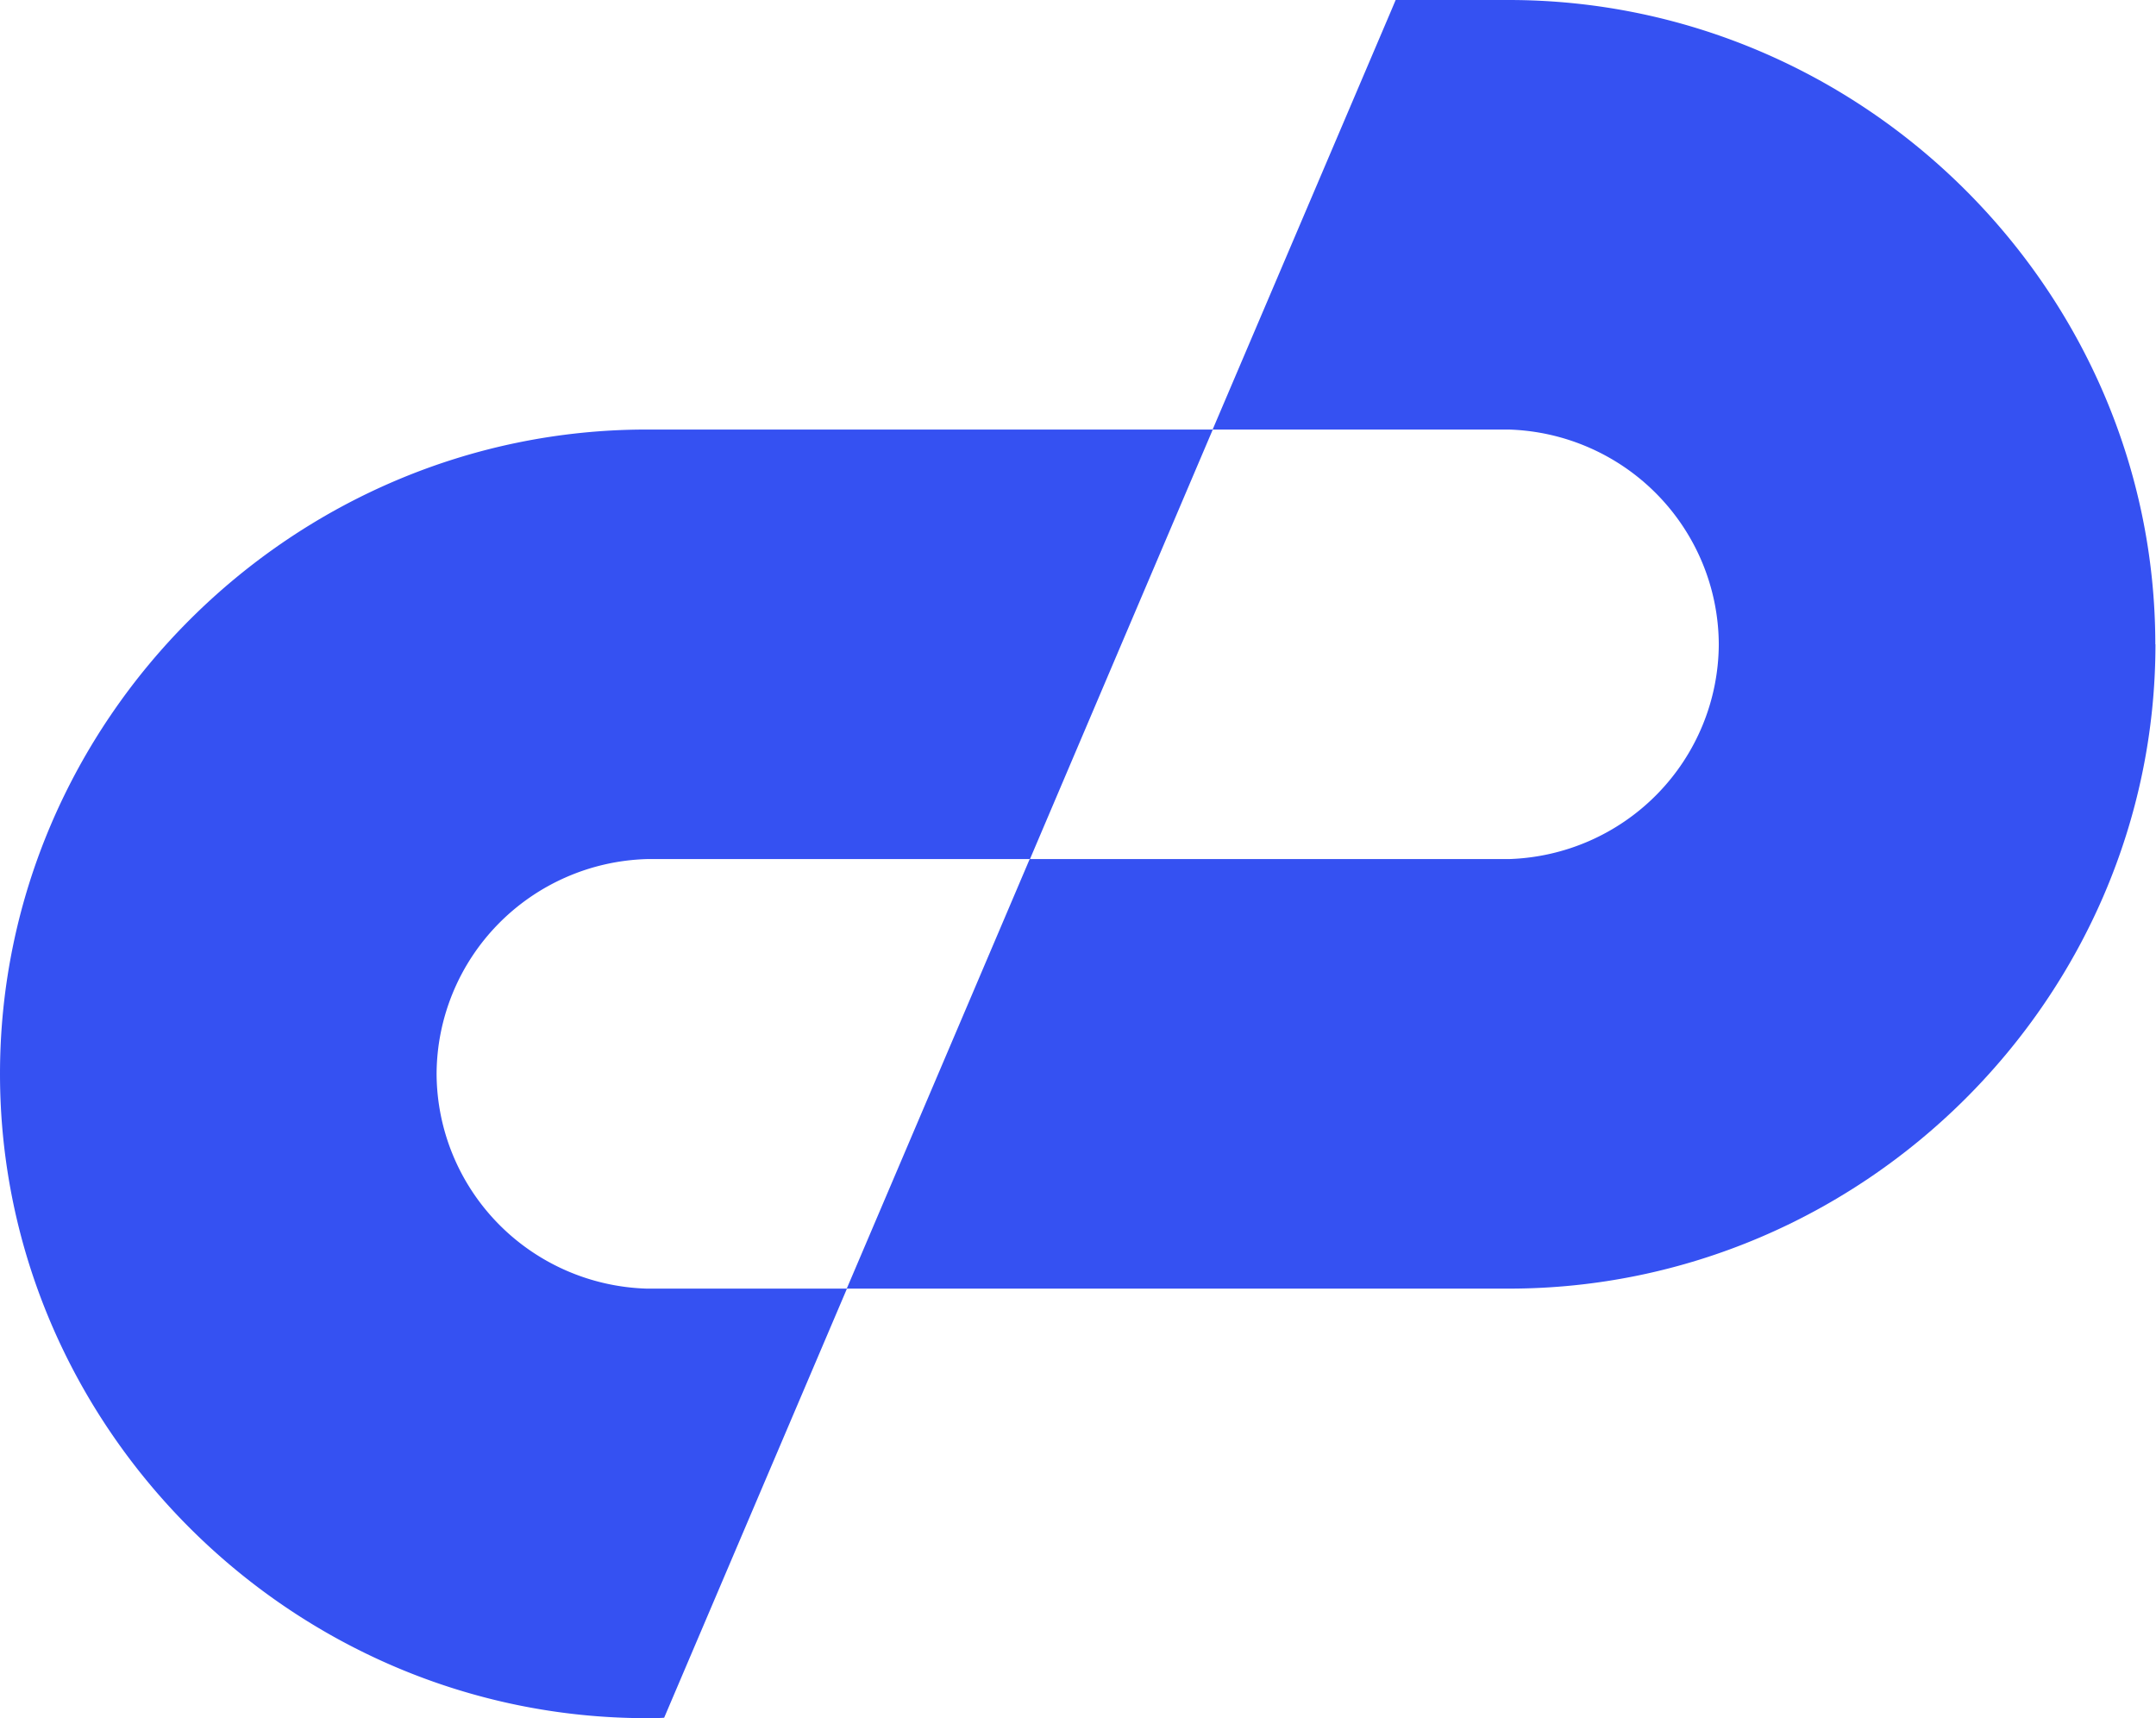
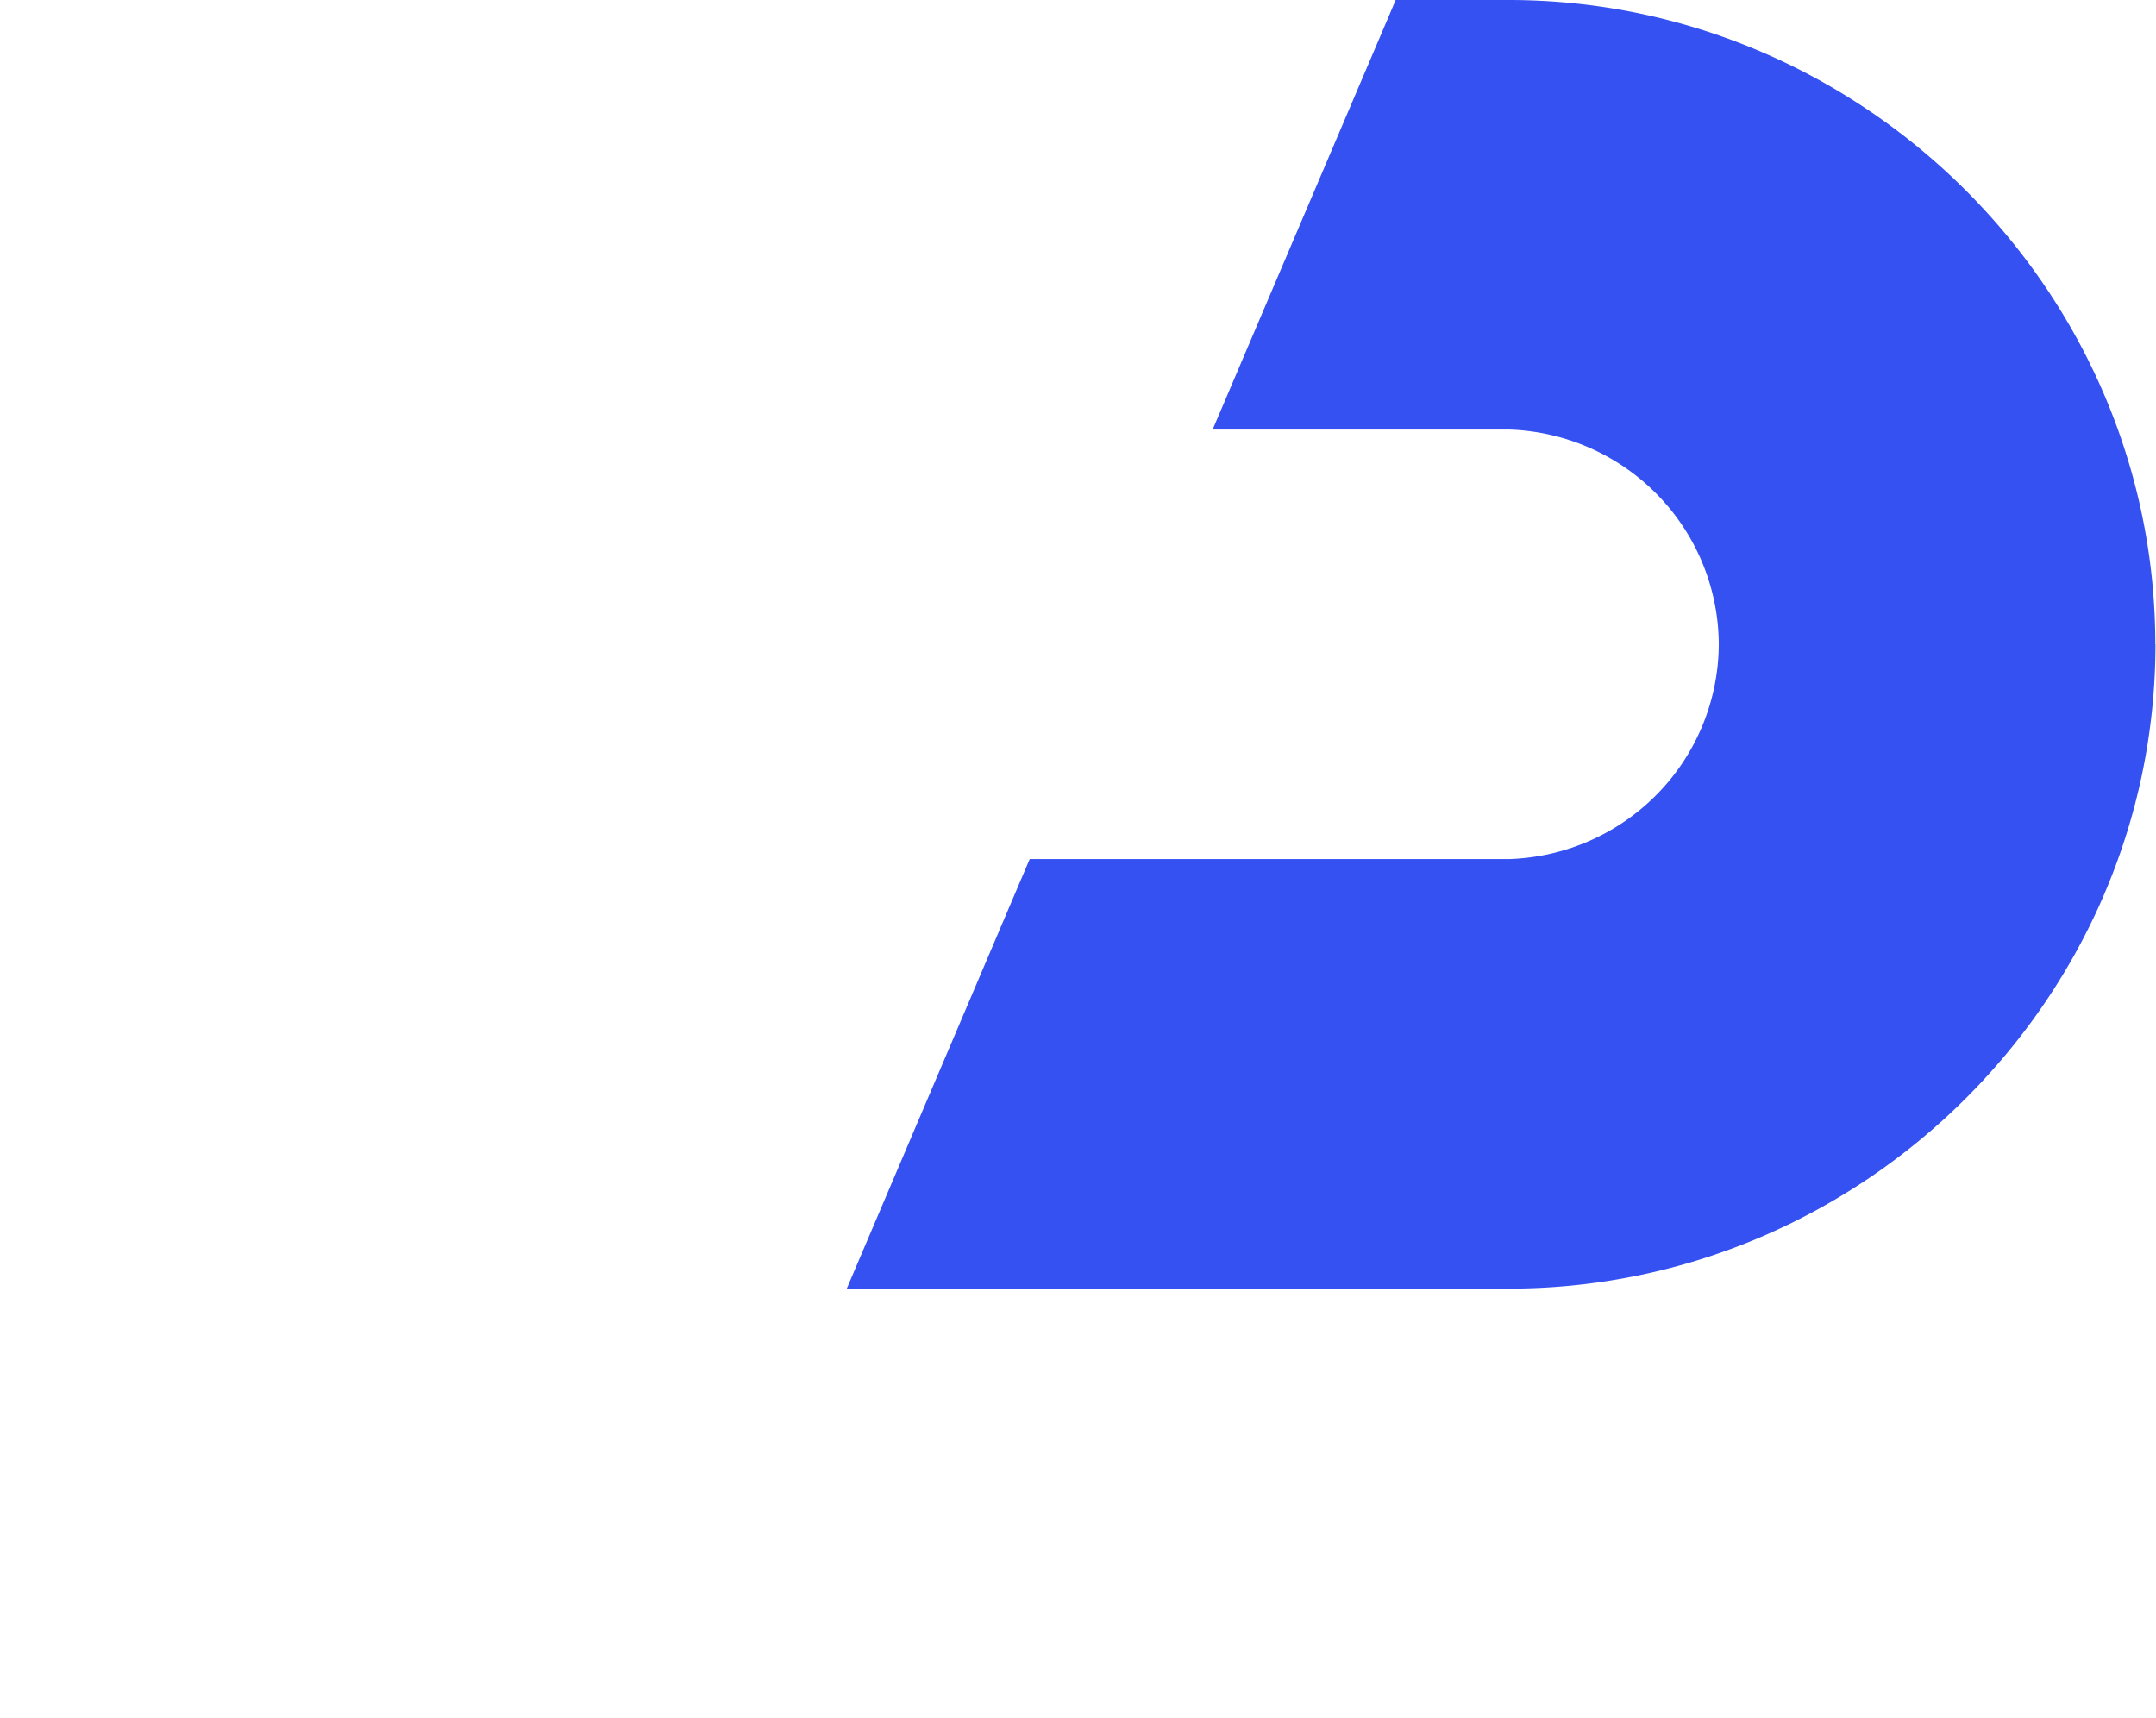
<svg xmlns="http://www.w3.org/2000/svg" viewBox="0 0 64 51" xml:space="preserve" style="fill-rule:evenodd;clip-rule:evenodd;stroke-linejoin:round;stroke-miterlimit:2">
-   <path d="m16.878 6-1.242 2.928L14.334 12H9a3.015 3.015 0 0 0-2.924 3A3.015 3.015 0 0 0 9 18h2.787l-2.544 5.994C9.162 24 9.081 24 9 24c-4.937 0-9-4.063-9-9s4.063-9 9-9h7.881-.003Z" style="fill:#3551f2;fill-rule:nonzero" transform="scale(2.133 2.125)" />
  <path d="M29.997 9c0 4.937-4.063 9-9 9h-9.213l1.71-4.029L14.33 12h6.666a3.015 3.015 0 0 0 2.924-3 3.015 3.015 0 0 0-2.924-3h-4.12L19.36.15l.063-.15h1.572c4.937 0 9 4.063 9 9h.003-.001Z" style="fill:#3551f2;fill-rule:nonzero" transform="scale(2.133 2.125)" />
</svg>